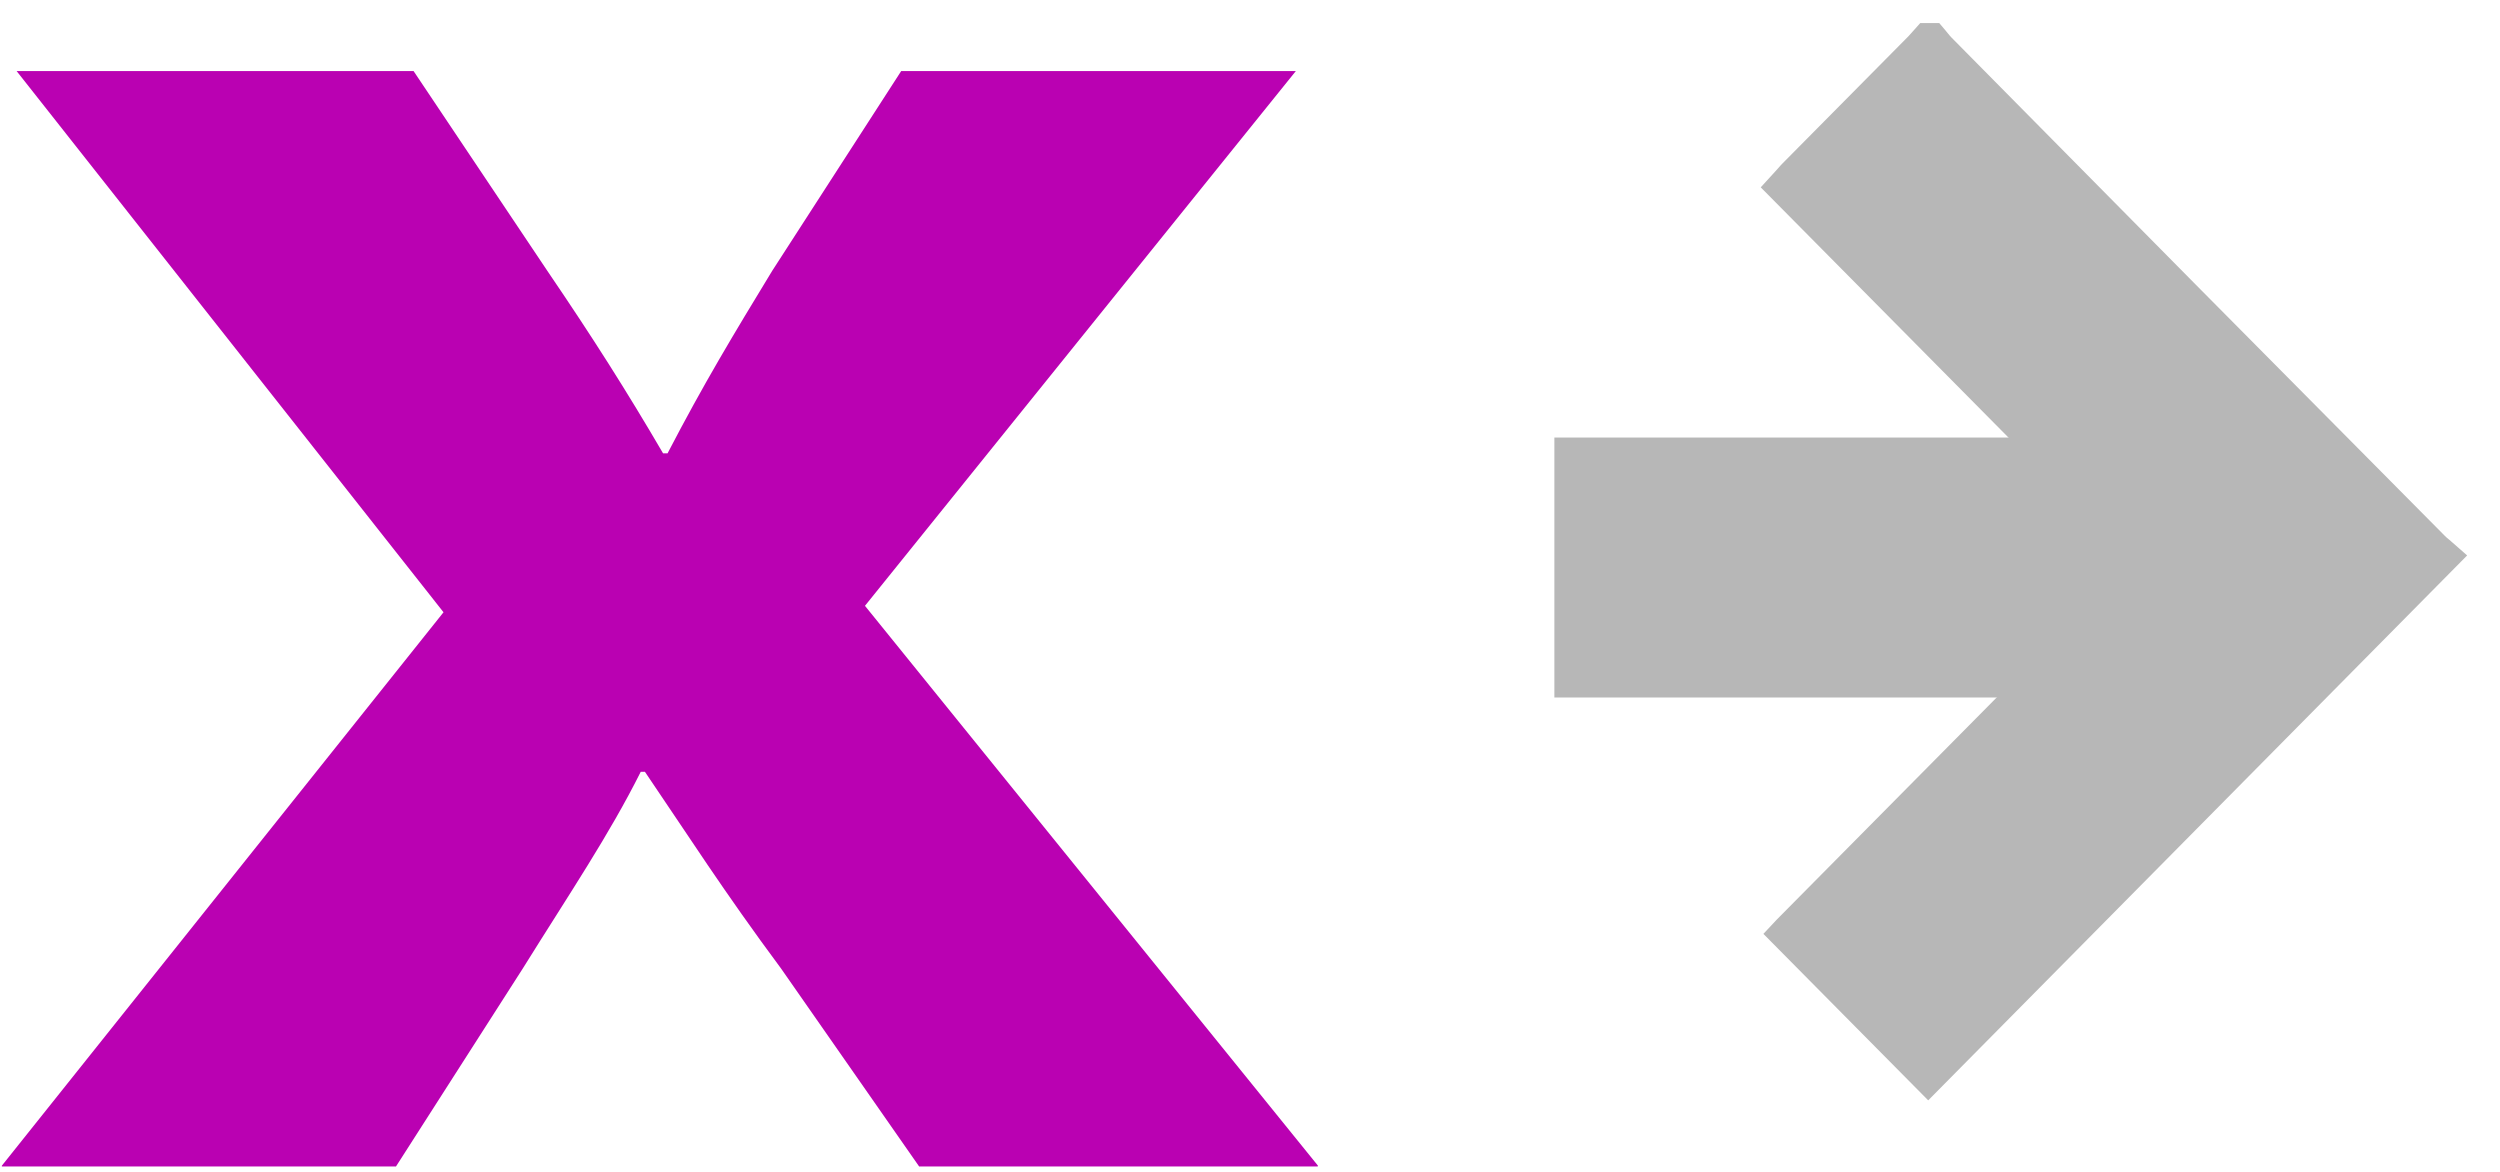
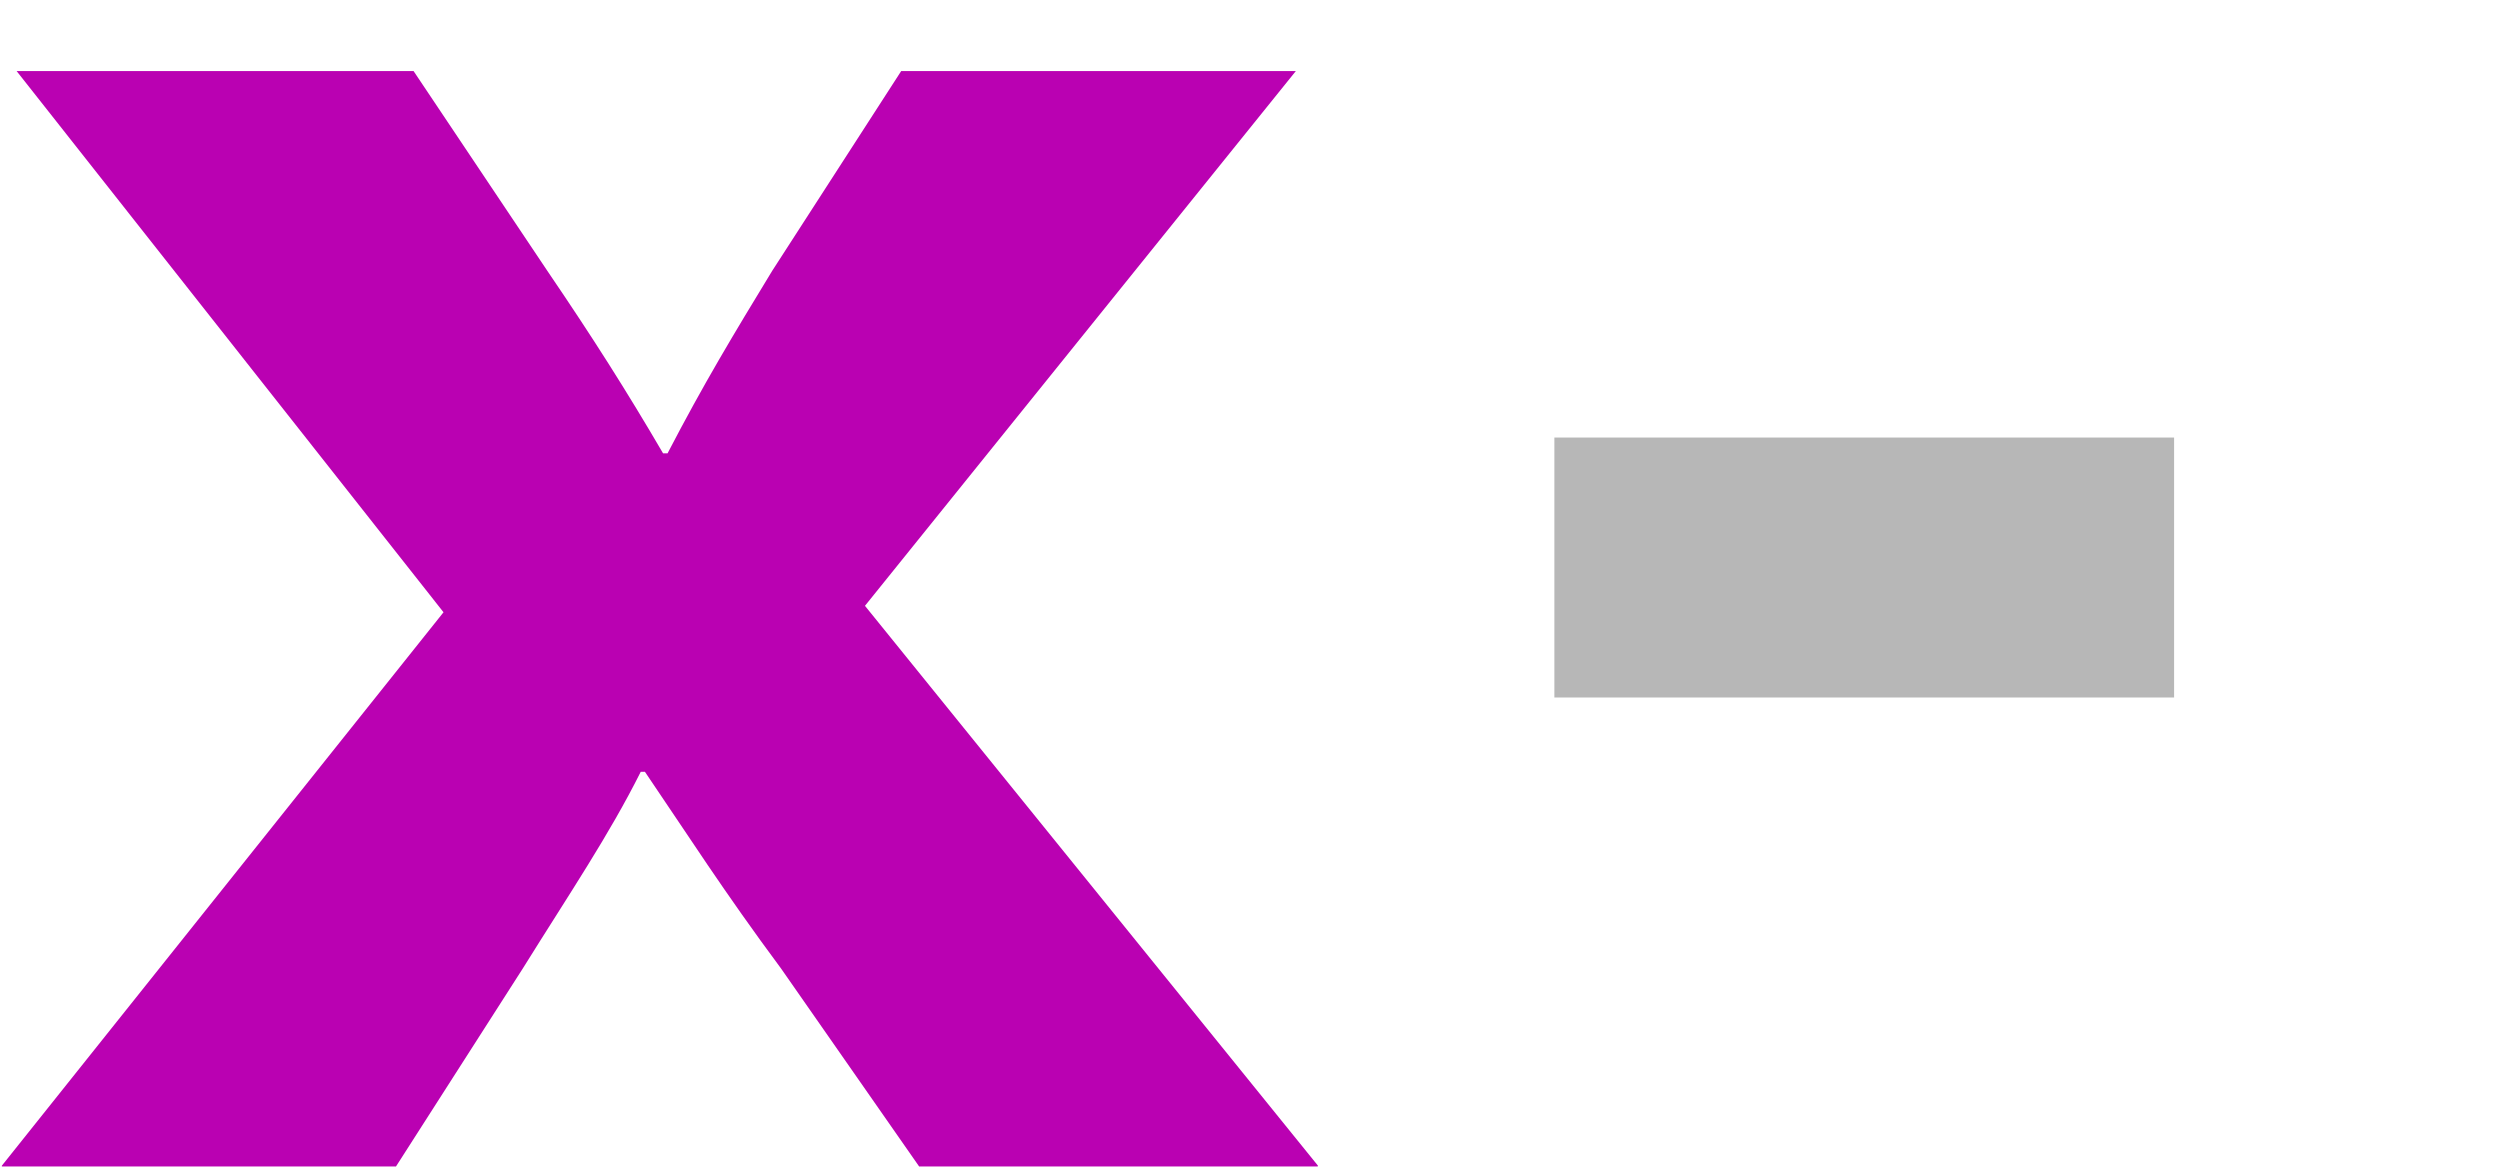
<svg xmlns="http://www.w3.org/2000/svg" width="64" height="30" viewBox="0 0 64 30" fill="none">
  <path d="M23.542 29.862C23.541 29.863 23.538 29.863 23.536 29.863C23.534 29.863 23.532 29.863 23.53 29.862L19.995 24.794C18.535 22.828 17.613 21.38 16.51 19.758H16.403C15.59 21.38 14.602 22.838 13.383 24.794L10.137 29.862C10.136 29.863 10.133 29.863 10.131 29.863C10.129 29.863 10.127 29.863 10.125 29.862H0.051C0.049 29.86 0.048 29.859 0.047 29.857C0.046 29.854 0.045 29.852 0.045 29.85C0.045 29.847 0.046 29.845 0.047 29.843C0.048 29.84 0.049 29.839 0.051 29.837L11.354 15.674L0.426 1.82H10.588L14.014 6.937C15.174 8.642 16.046 10.016 16.975 11.606H17.089C18.019 9.817 18.773 8.569 19.766 6.937L23.07 1.82H33.173L22.143 15.509L33.736 29.837C33.737 29.84 33.739 29.842 33.739 29.845C33.739 29.848 33.739 29.851 33.738 29.854C33.736 29.856 33.734 29.859 33.732 29.86C33.729 29.861 33.726 29.862 33.723 29.862H23.542Z" fill="#BA01B2" />
-   <path d="M45.075 4.796L45.501 4.329C45.554 4.267 45.598 4.218 45.642 4.174L48.861 0.923L48.956 0.817L49.158 0.591L49.645 0.591L49.791 0.763L49.859 0.846C49.893 0.888 49.925 0.928 49.961 0.964C54.166 5.224 58.374 9.475 62.585 13.715C62.622 13.753 62.662 13.788 62.704 13.82L63.159 14.219L49.362 28.169L45.143 23.907L45.481 23.546L54.56 14.376L45.075 4.796Z" fill="#B7B7B7" />
-   <path d="M39.792 17.856L55.657 17.856L55.657 11.201L39.792 11.201L39.792 17.856Z" fill="#B7B7B7" />
+   <path d="M39.792 17.856L55.657 17.856L55.657 11.201L39.792 11.201L39.792 17.856" fill="#B7B7B7" />
</svg>